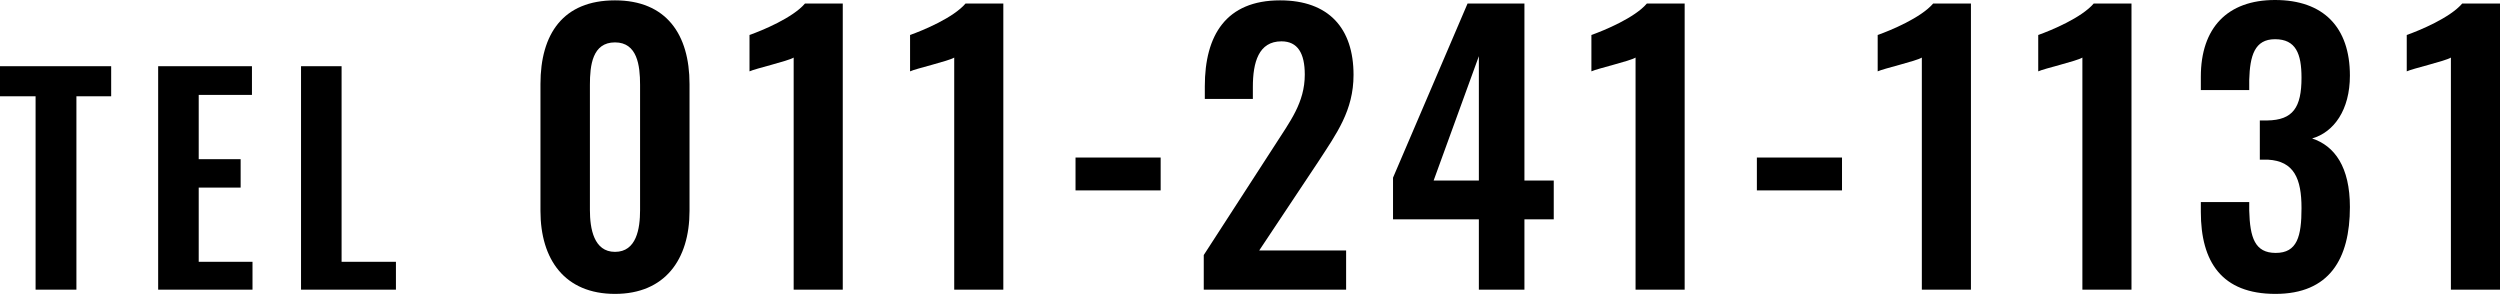
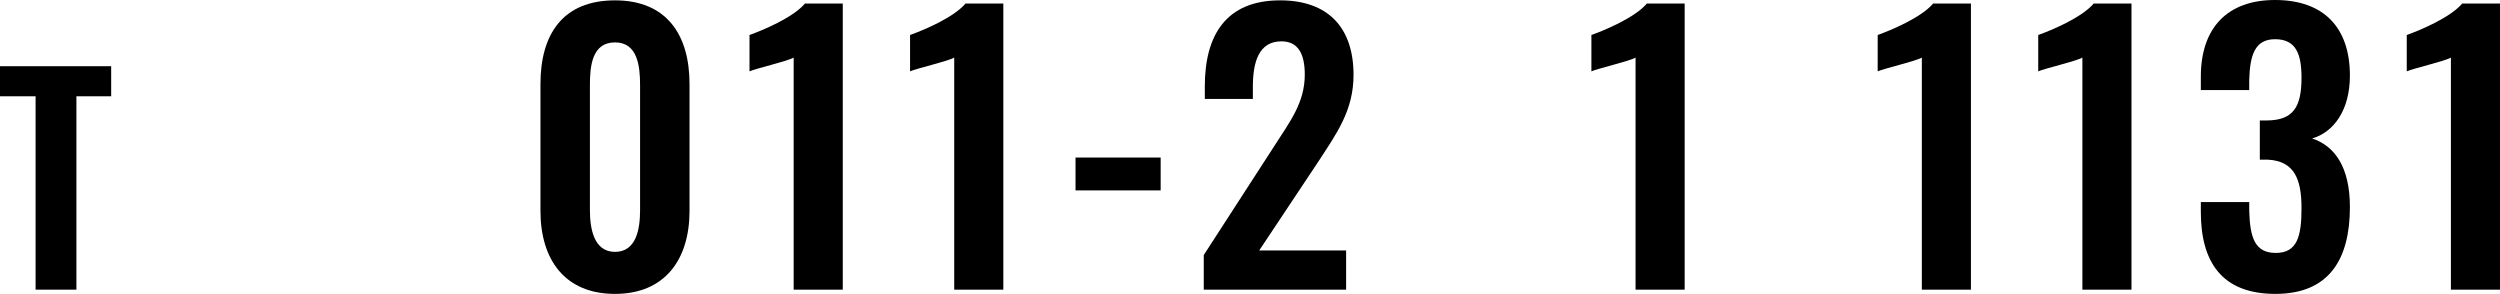
<svg xmlns="http://www.w3.org/2000/svg" width="516.632" height="60.734" viewBox="0 0 516.632 60.734">
  <g id="レイヤー_2" data-name="レイヤー 2">
    <g id="レイヤー_1-2" data-name="レイヤー 1">
      <path d="M112.429,49.786V23.579c0-10.365,4.672-17.3,15.402-17.3,10.585,0,15.403,7.008,15.403,17.3v26.207c0,10.073-5.11,17.154-15.403,17.154C117.466,66.94,112.429,59.859,112.429,49.786Zm20.585-.146V23.726c0-4.015-.584-8.76-5.183-8.76-4.672,0-5.183,4.745-5.183,8.76V49.64c0,3.796.803,8.614,5.183,8.614C132.284,58.254,133.014,53.436,133.014,49.64Z" transform="translate(-0.741 -6.206)" />
      <path d="M164.754,18.104c-1.168.73-7.884,2.264-9.125,2.848V13.433c2.701-.949,8.979-3.576,11.461-6.496h7.811V66.064H164.754Z" transform="translate(-0.741 -6.206)" />
      <path d="M197.933,18.104c-1.168.73-7.884,2.264-9.124,2.848V13.433c2.7-.949,8.979-3.576,11.46-6.496h7.812V66.064H197.933Z" transform="translate(-0.741 -6.206)" />
      <path d="M223.002,38.763h17.592v6.789H223.002Z" transform="translate(-0.741 -6.206)" />
      <path d="M249.501,58.911l14.6-22.557c3.212-5.037,6.277-8.906,6.277-14.746,0-4.38-1.46-6.861-4.817-6.861-4.745,0-5.913,4.38-5.913,9.416v2.482h-9.928V24.018c0-10.512,4.38-17.738,15.549-17.738,10.073,0,15.184,5.767,15.184,15.402,0,7.373-3.504,12.118-7.3,17.958l-12.191,18.322h17.958v8.103H249.501Z" transform="translate(-0.741 -6.206)" />
-       <path d="M306.352,51.538H288.613V42.924L304.016,6.937h11.753V43.508h6.059v8.03h-6.059V66.064h-9.417Zm0-8.03V17.812l-9.344,25.695Z" transform="translate(-0.741 -6.206)" />
      <path d="M338.734,18.104c-1.168.73-7.884,2.264-9.125,2.848V13.433c2.701-.949,8.979-3.576,11.461-6.496h7.811V66.064H338.734Z" transform="translate(-0.741 -6.206)" />
-       <path d="M363.804,38.763h17.593v6.789H363.804Z" transform="translate(-0.741 -6.206)" />
      <path d="M397.894,18.104c-1.168.73-7.884,2.264-9.124,2.848V13.433c2.7-.949,8.979-3.576,11.46-6.496H408.041V66.064H397.894Z" transform="translate(-0.741 -6.206)" />
      <path d="M431.072,18.104c-1.168.73-7.884,2.264-9.125,2.848V13.433c2.701-.949,8.979-3.576,11.461-6.496h7.811V66.064H431.072Z" transform="translate(-0.741 -6.206)" />
      <path d="M455.55,50.005V47.961h10.001v1.752c.146,5.621,1.168,8.76,5.475,8.76,4.453,0,5.329-3.431,5.329-9.271,0-6.059-1.533-9.709-6.935-10.001h-1.68V31.099h1.533c5.329-.073,7.081-2.701,7.081-8.833,0-4.964-1.168-7.957-5.475-7.957-4.234,0-5.183,3.431-5.329,8.396v2.116h-10.001V22.047c0-10.074,5.476-15.841,15.33-15.841,10.001,0,15.476,5.621,15.476,15.621,0,7.081-3.285,11.68-7.811,12.994,4.672,1.533,7.811,5.913,7.811,14.162,0,10.73-4.234,17.957-15.402,17.957C459.857,66.94,455.55,60.298,455.55,50.005Z" transform="translate(-0.741 -6.206)" />
      <path d="M507.226,18.104c-1.168.73-7.884,2.264-9.124,2.848V13.433c2.7-.949,8.979-3.576,11.46-6.496h7.812V66.064H507.226Z" transform="translate(-0.741 -6.206)" />
      <path d="M8.095,26.103H.741V19.889H23.715v6.214H16.532V66.064H8.095Z" transform="translate(-0.741 -6.206)" />
-       <path d="M33.425,19.889H52.807v5.929h-11.002V39.101h8.665v5.871h-8.665v15.335H52.921v5.758H33.425Z" transform="translate(-0.741 -6.206)" />
-       <path d="M62.95,19.889h8.38v40.418H82.561v5.758H62.95Z" transform="translate(-0.741 -6.206)" />
    </g>
  </g>
</svg>